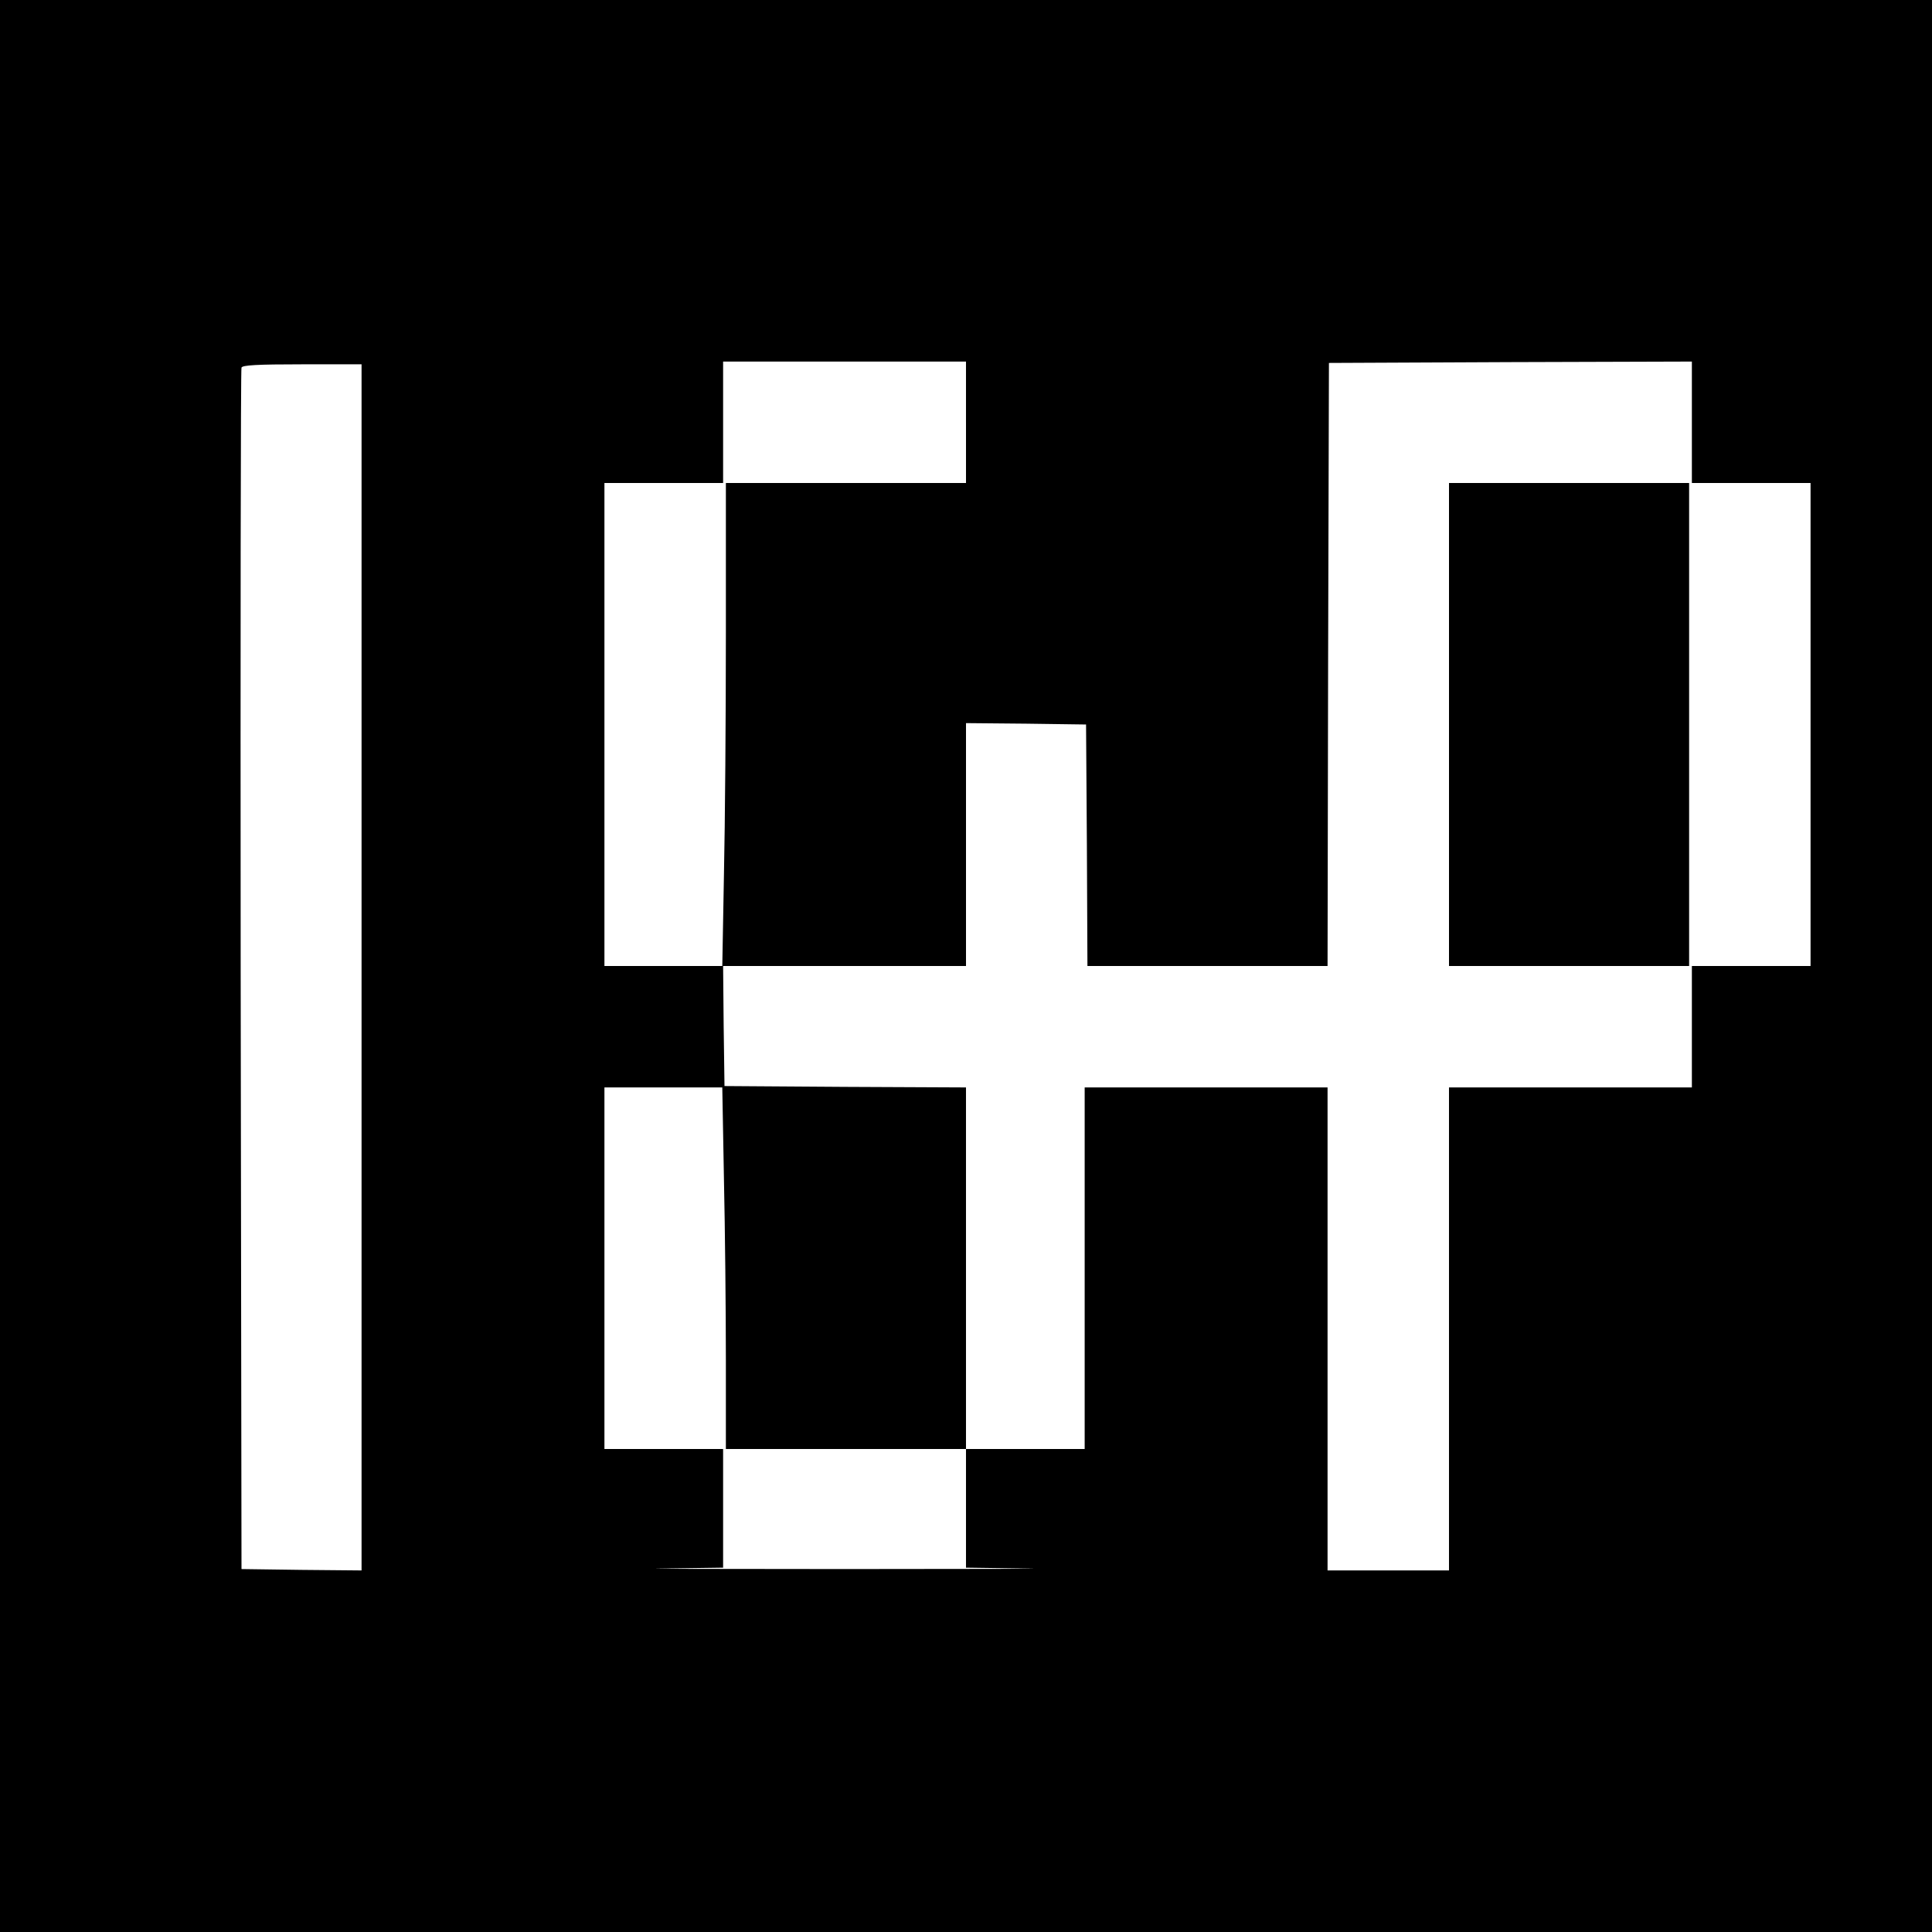
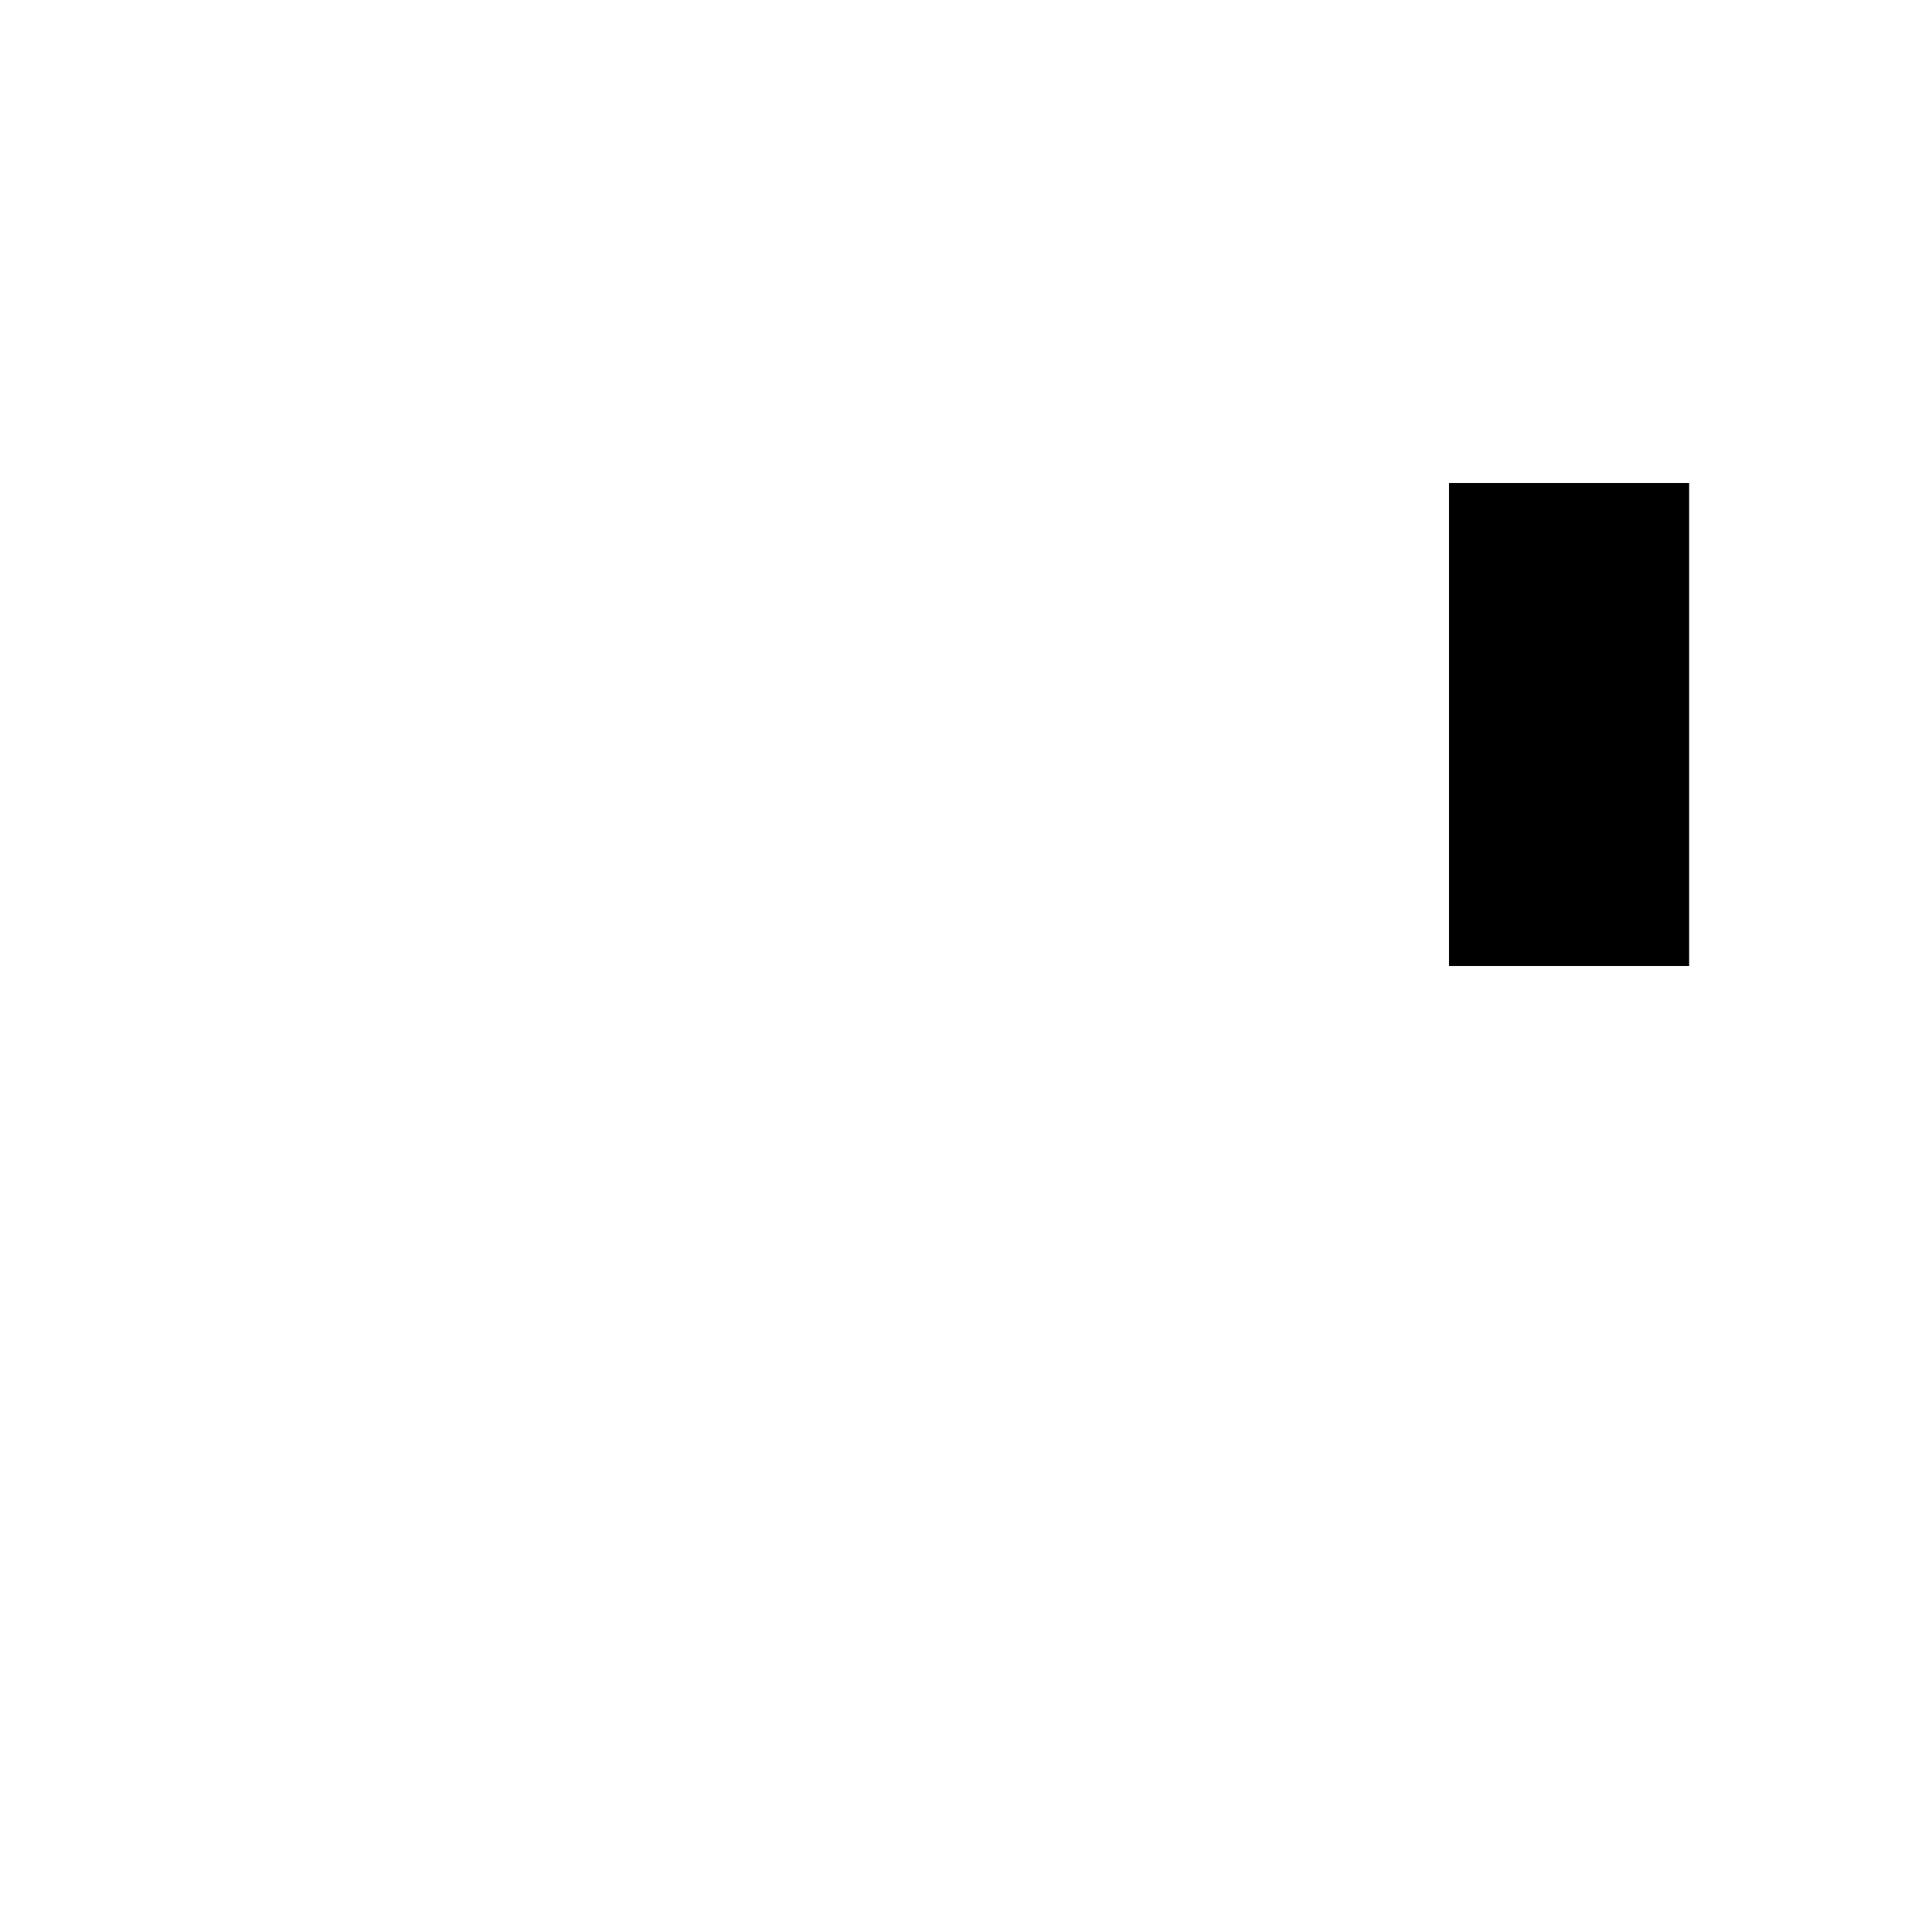
<svg xmlns="http://www.w3.org/2000/svg" version="1.0" width="700pt" height="700pt" viewBox="0 0 700 700" preserveAspectRatio="xMidYMid meet">
  <g transform="translate(0,700) scale(0.1,-0.1)" fill="#000000" stroke="none">
-     <path d="M0 3500 l0 -3500 3500 0 3500 0 0 3500 0 3500 -3500 0 -3500 0 0 -3500z m3500 1970 l0 -220 -435 0 -435 0 0 -543 c0 -299 -3 -693 -7 -875 l-6 -332 441 0 442 0 0 440 0 440 218 -2 217 -3 3 -437 2 -438 435 0 435 0 2 1093 3 1092 658 3 657 2 0 -220 0 -220 215 0 215 0 0 -875 0 -875 -215 0 -215 0 0 -220 0 -220 -440 0 -440 0 0 -875 0 -875 -220 0 -220 0 0 875 0 875 -440 0 -440 0 0 -655 0 -655 -215 0 -215 0 0 -215 0 -215 218 -3 c119 -1 -177 -2 -658 -2 -481 0 -777 1 -657 2 l217 3 0 215 0 215 -215 0 -215 0 0 655 0 655 213 0 214 0 6 -332 c4 -182 7 -477 7 -655 l0 -323 435 0 435 0 0 655 0 655 -437 2 -438 3 -3 218 -2 217 -215 0 -215 0 0 875 0 875 215 0 215 0 0 220 0 220 440 0 440 0 0 -220z m-2190 -1975 l0 -2185 -217 2 -218 3 -3 2170 c-1 1194 0 2176 3 2183 3 9 57 12 220 12 l215 0 0 -2185z" />
    <path d="M5250 4375 l0 -875 435 0 435 0 0 875 0 875 -435 0 -435 0 0 -875z" />
  </g>
</svg>